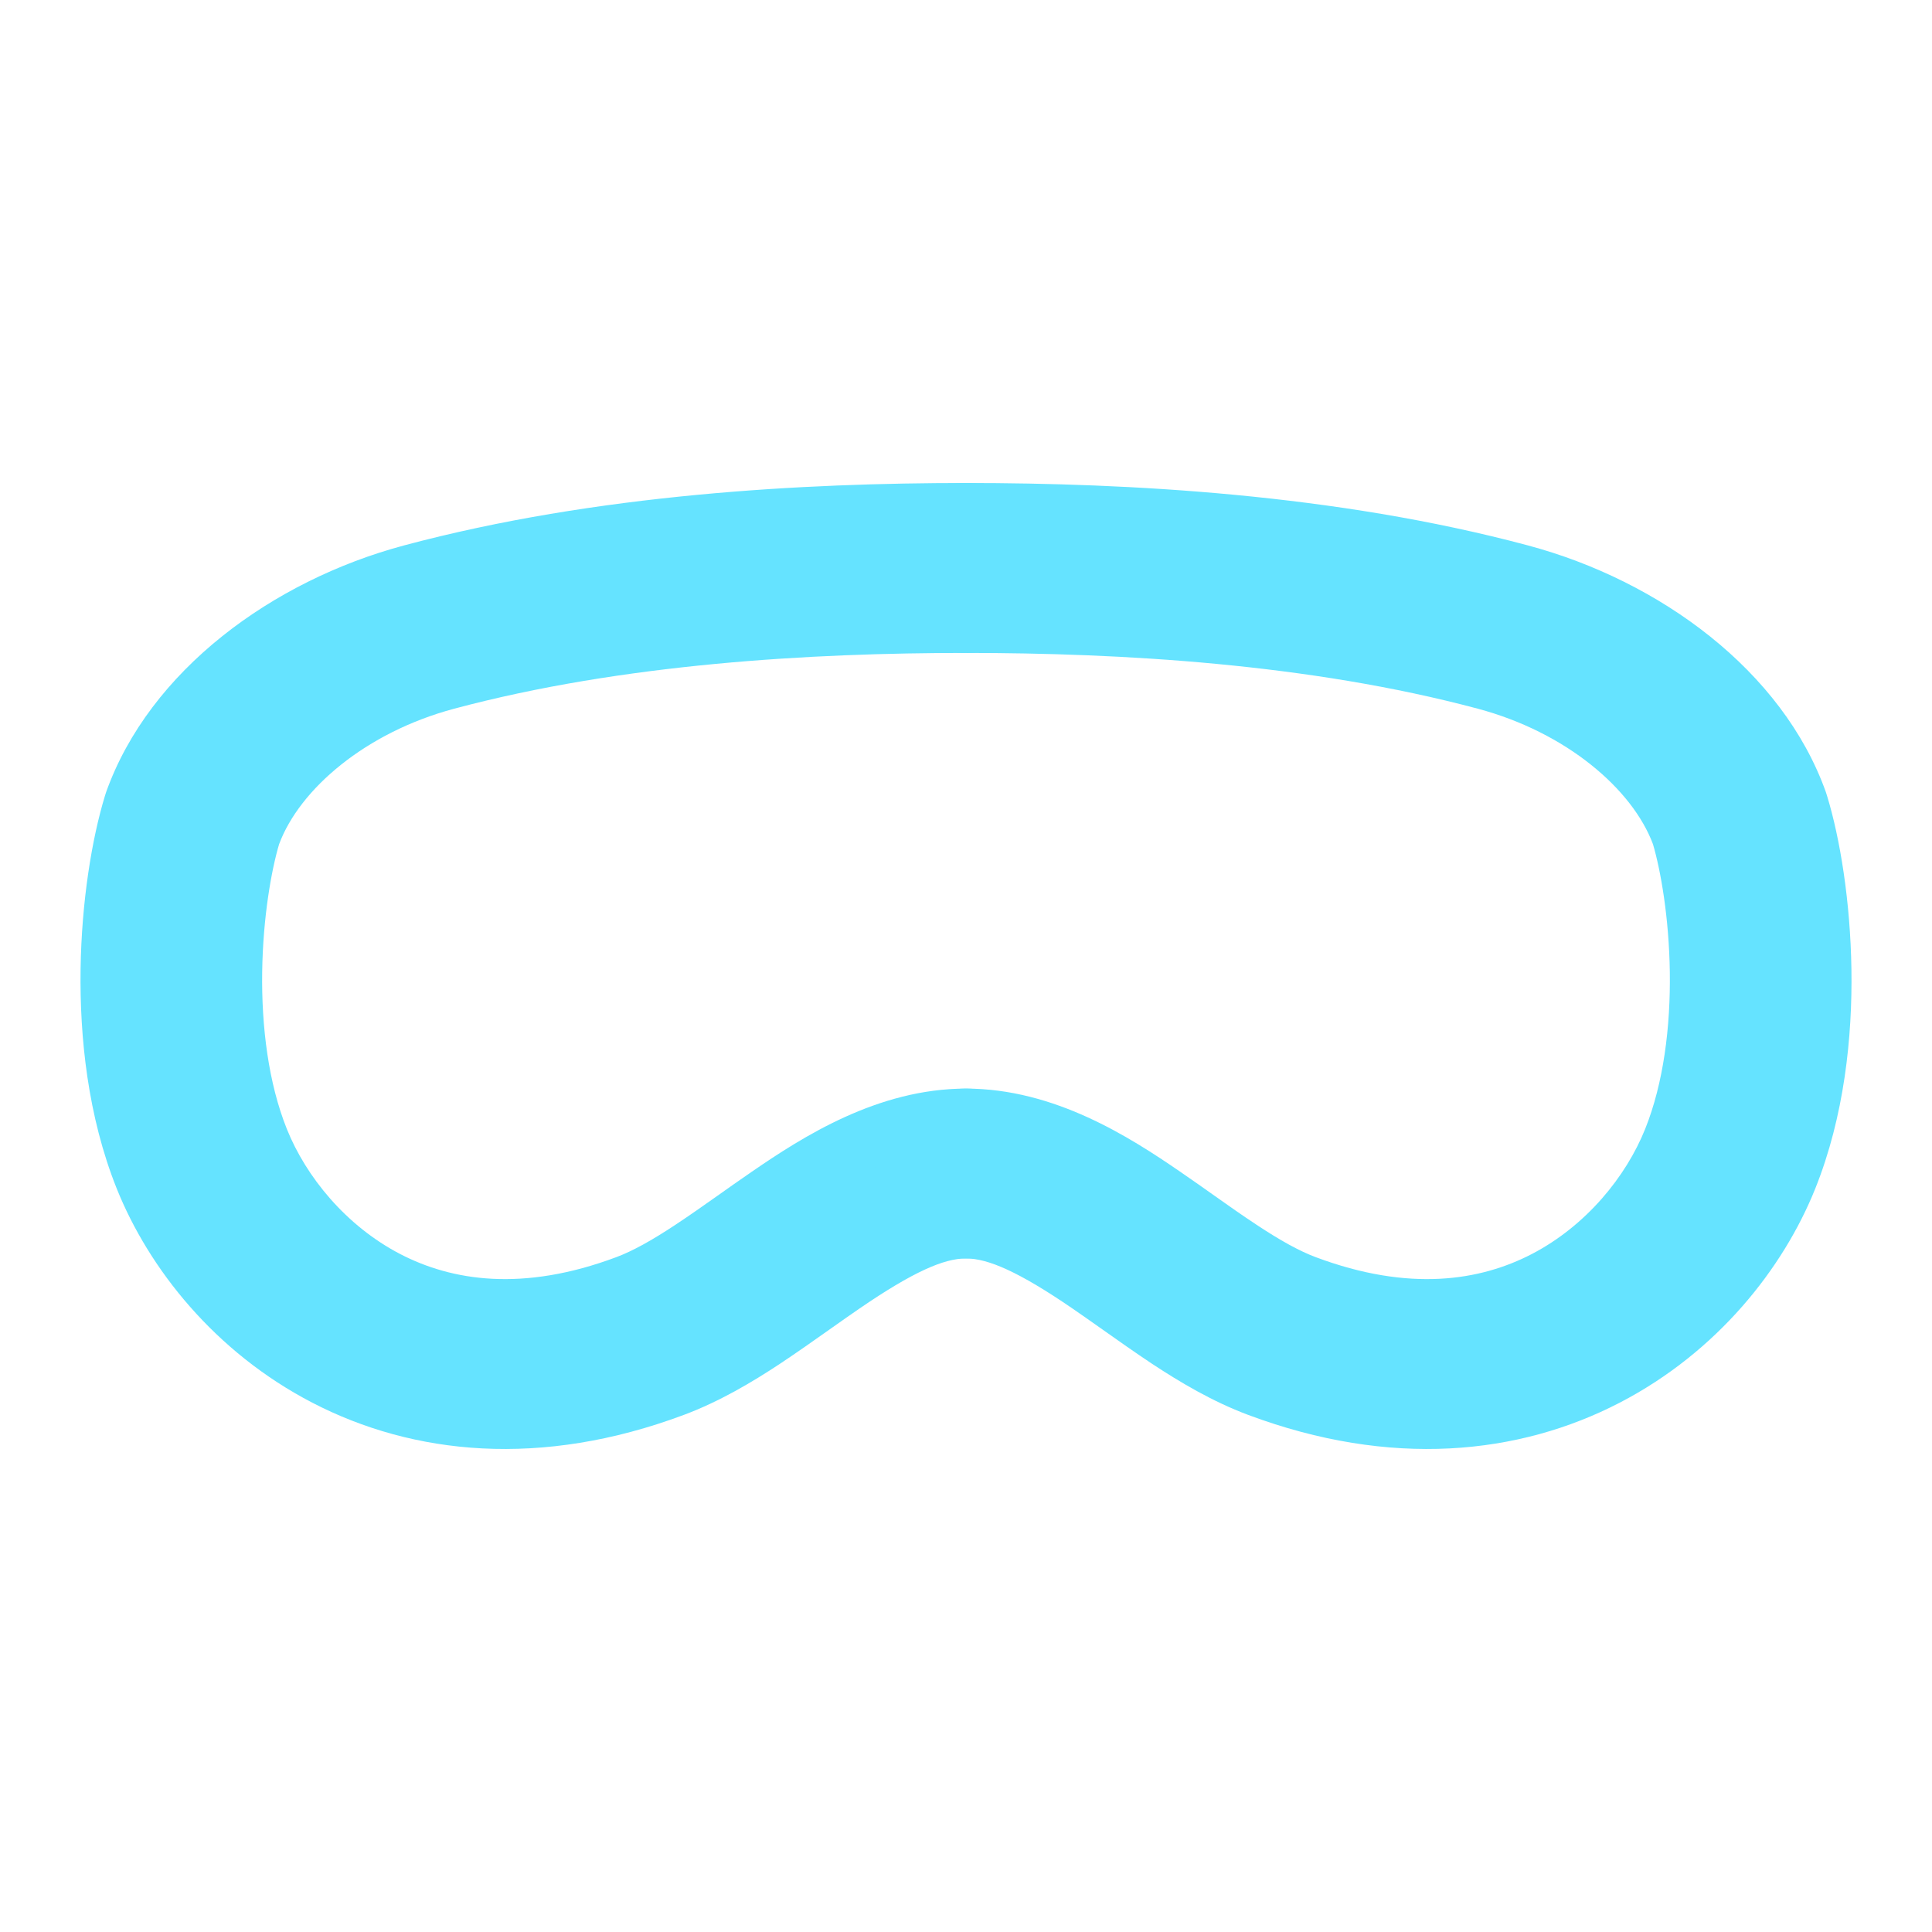
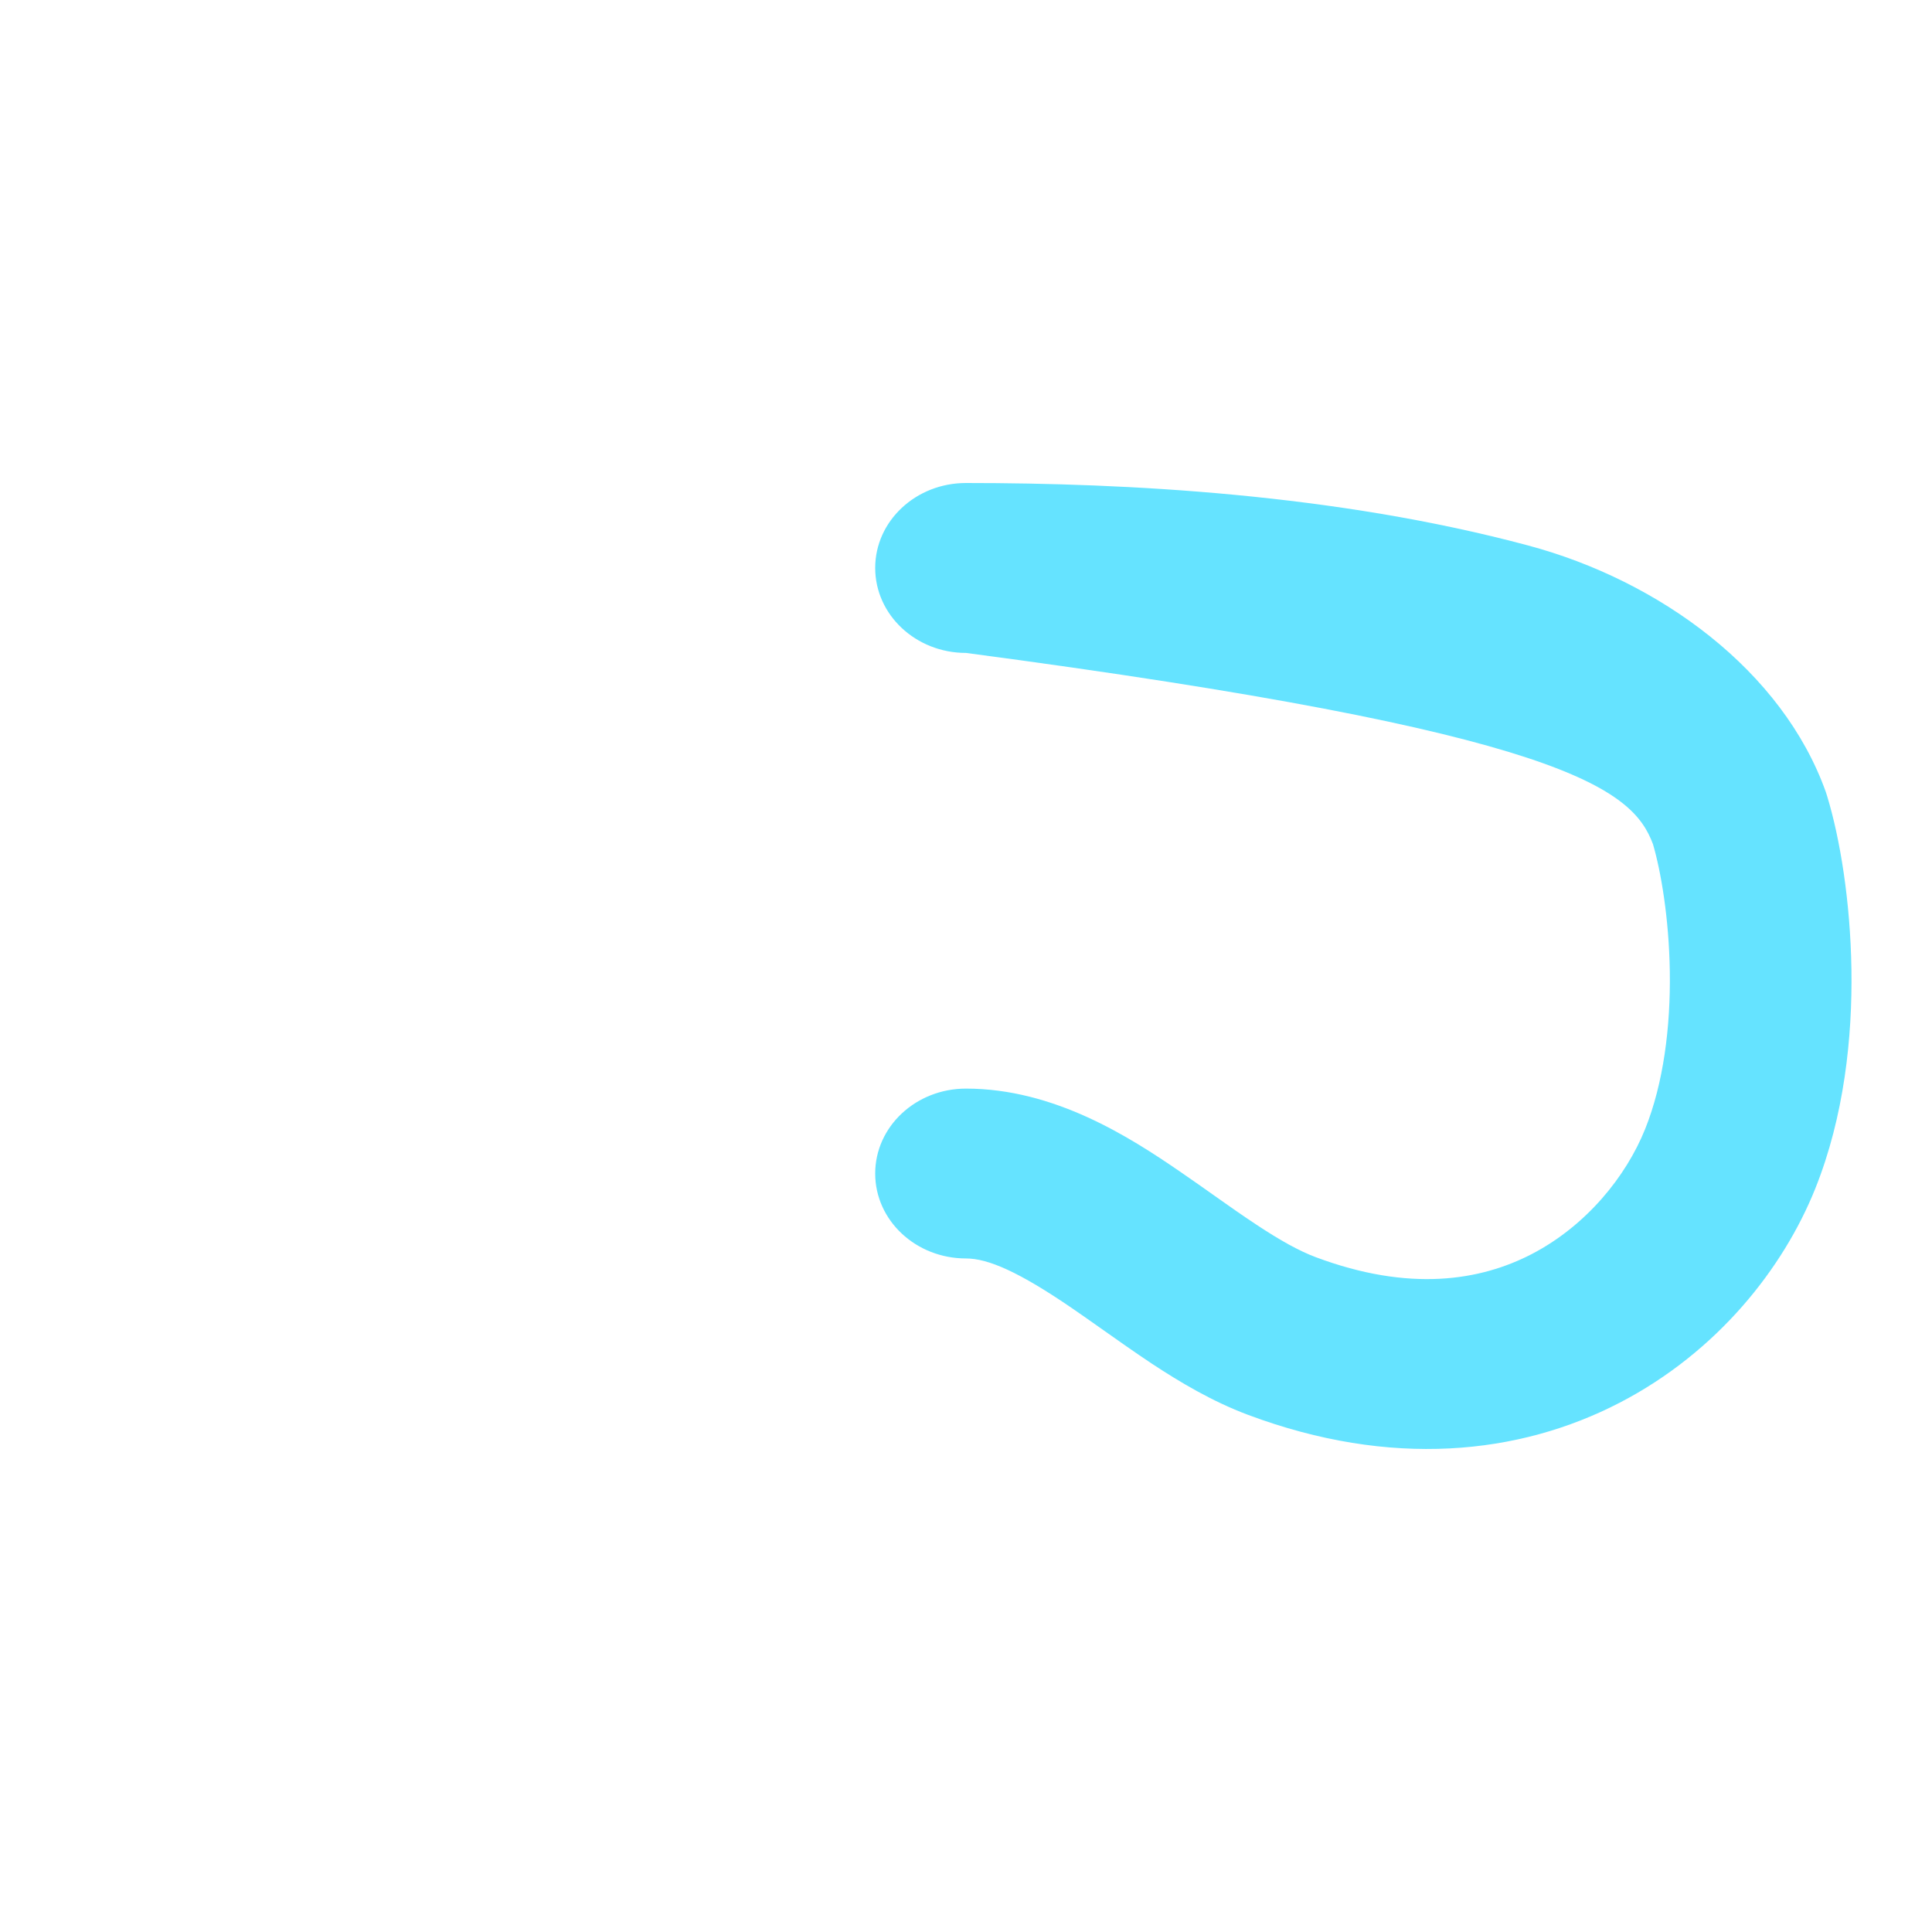
<svg xmlns="http://www.w3.org/2000/svg" width="24" height="24" viewBox="0 0 24 24" fill="none">
-   <path fill-rule="evenodd" clip-rule="evenodd" d="M5.021 6.775C7.413 6.135 9.999 6 12 6C12.623 6 13.128 6.472 13.128 7.055C13.128 7.638 12.623 8.111 12 8.111C10.078 8.111 7.735 8.244 5.641 8.804C4.542 9.098 3.722 9.802 3.467 10.487C3.369 10.818 3.267 11.4 3.257 12.07C3.247 12.756 3.335 13.455 3.563 14.024C3.8 14.615 4.295 15.227 4.973 15.579C5.61 15.909 6.489 16.054 7.658 15.616C7.858 15.541 8.094 15.411 8.39 15.215C8.575 15.093 8.735 14.979 8.91 14.856C9.04 14.764 9.178 14.666 9.34 14.555C9.968 14.124 10.901 13.523 12 13.523C12.623 13.523 13.128 13.995 13.128 14.578C13.128 15.161 12.623 15.633 12 15.633C11.725 15.633 11.342 15.799 10.674 16.257C10.573 16.326 10.454 16.41 10.328 16.499C10.119 16.647 9.89 16.808 9.691 16.94C9.346 17.168 8.94 17.41 8.496 17.576C6.723 18.239 5.134 18.075 3.88 17.425C2.667 16.796 1.848 15.757 1.45 14.765C1.09 13.866 0.989 12.883 1.001 12.04C1.013 11.197 1.142 10.415 1.304 9.885C1.308 9.87 1.313 9.855 1.318 9.841C1.856 8.331 3.385 7.212 5.021 6.775Z" fill="#65E3FF" />
-   <path fill-rule="evenodd" clip-rule="evenodd" d="M18.979 6.775C16.587 6.135 14.001 6 12 6C11.377 6 10.872 6.472 10.872 7.055C10.872 7.638 11.377 8.111 12 8.111C13.922 8.111 16.265 8.244 18.359 8.804C19.458 9.098 20.278 9.802 20.534 10.487C20.631 10.818 20.733 11.4 20.743 12.07C20.753 12.756 20.665 13.455 20.437 14.024C20.2 14.615 19.705 15.227 19.027 15.579C18.39 15.909 17.511 16.054 16.342 15.616C16.142 15.541 15.906 15.411 15.61 15.215C15.425 15.093 15.264 14.979 15.09 14.856C14.96 14.764 14.822 14.666 14.66 14.555C14.032 14.124 13.098 13.523 12 13.523C11.377 13.523 10.872 13.995 10.872 14.578C10.872 15.161 11.377 15.633 12 15.633C12.274 15.633 12.658 15.799 13.326 16.257C13.427 16.326 13.546 16.41 13.672 16.499C13.881 16.647 14.11 16.808 14.309 16.94C14.655 17.168 15.06 17.41 15.504 17.576C17.277 18.239 18.866 18.075 20.12 17.425C21.333 16.796 22.152 15.757 22.55 14.765C22.91 13.866 23.012 12.883 22.999 12.04C22.986 11.197 22.858 10.415 22.696 9.885C22.692 9.87 22.687 9.855 22.682 9.841C22.144 8.331 20.616 7.212 18.979 6.775Z" fill="#65E3FF" />
+   <path fill-rule="evenodd" clip-rule="evenodd" d="M18.979 6.775C16.587 6.135 14.001 6 12 6C11.377 6 10.872 6.472 10.872 7.055C10.872 7.638 11.377 8.111 12 8.111C19.458 9.098 20.278 9.802 20.534 10.487C20.631 10.818 20.733 11.4 20.743 12.07C20.753 12.756 20.665 13.455 20.437 14.024C20.2 14.615 19.705 15.227 19.027 15.579C18.39 15.909 17.511 16.054 16.342 15.616C16.142 15.541 15.906 15.411 15.61 15.215C15.425 15.093 15.264 14.979 15.09 14.856C14.96 14.764 14.822 14.666 14.66 14.555C14.032 14.124 13.098 13.523 12 13.523C11.377 13.523 10.872 13.995 10.872 14.578C10.872 15.161 11.377 15.633 12 15.633C12.274 15.633 12.658 15.799 13.326 16.257C13.427 16.326 13.546 16.41 13.672 16.499C13.881 16.647 14.11 16.808 14.309 16.94C14.655 17.168 15.06 17.41 15.504 17.576C17.277 18.239 18.866 18.075 20.12 17.425C21.333 16.796 22.152 15.757 22.55 14.765C22.91 13.866 23.012 12.883 22.999 12.04C22.986 11.197 22.858 10.415 22.696 9.885C22.692 9.87 22.687 9.855 22.682 9.841C22.144 8.331 20.616 7.212 18.979 6.775Z" fill="#65E3FF" />
</svg>